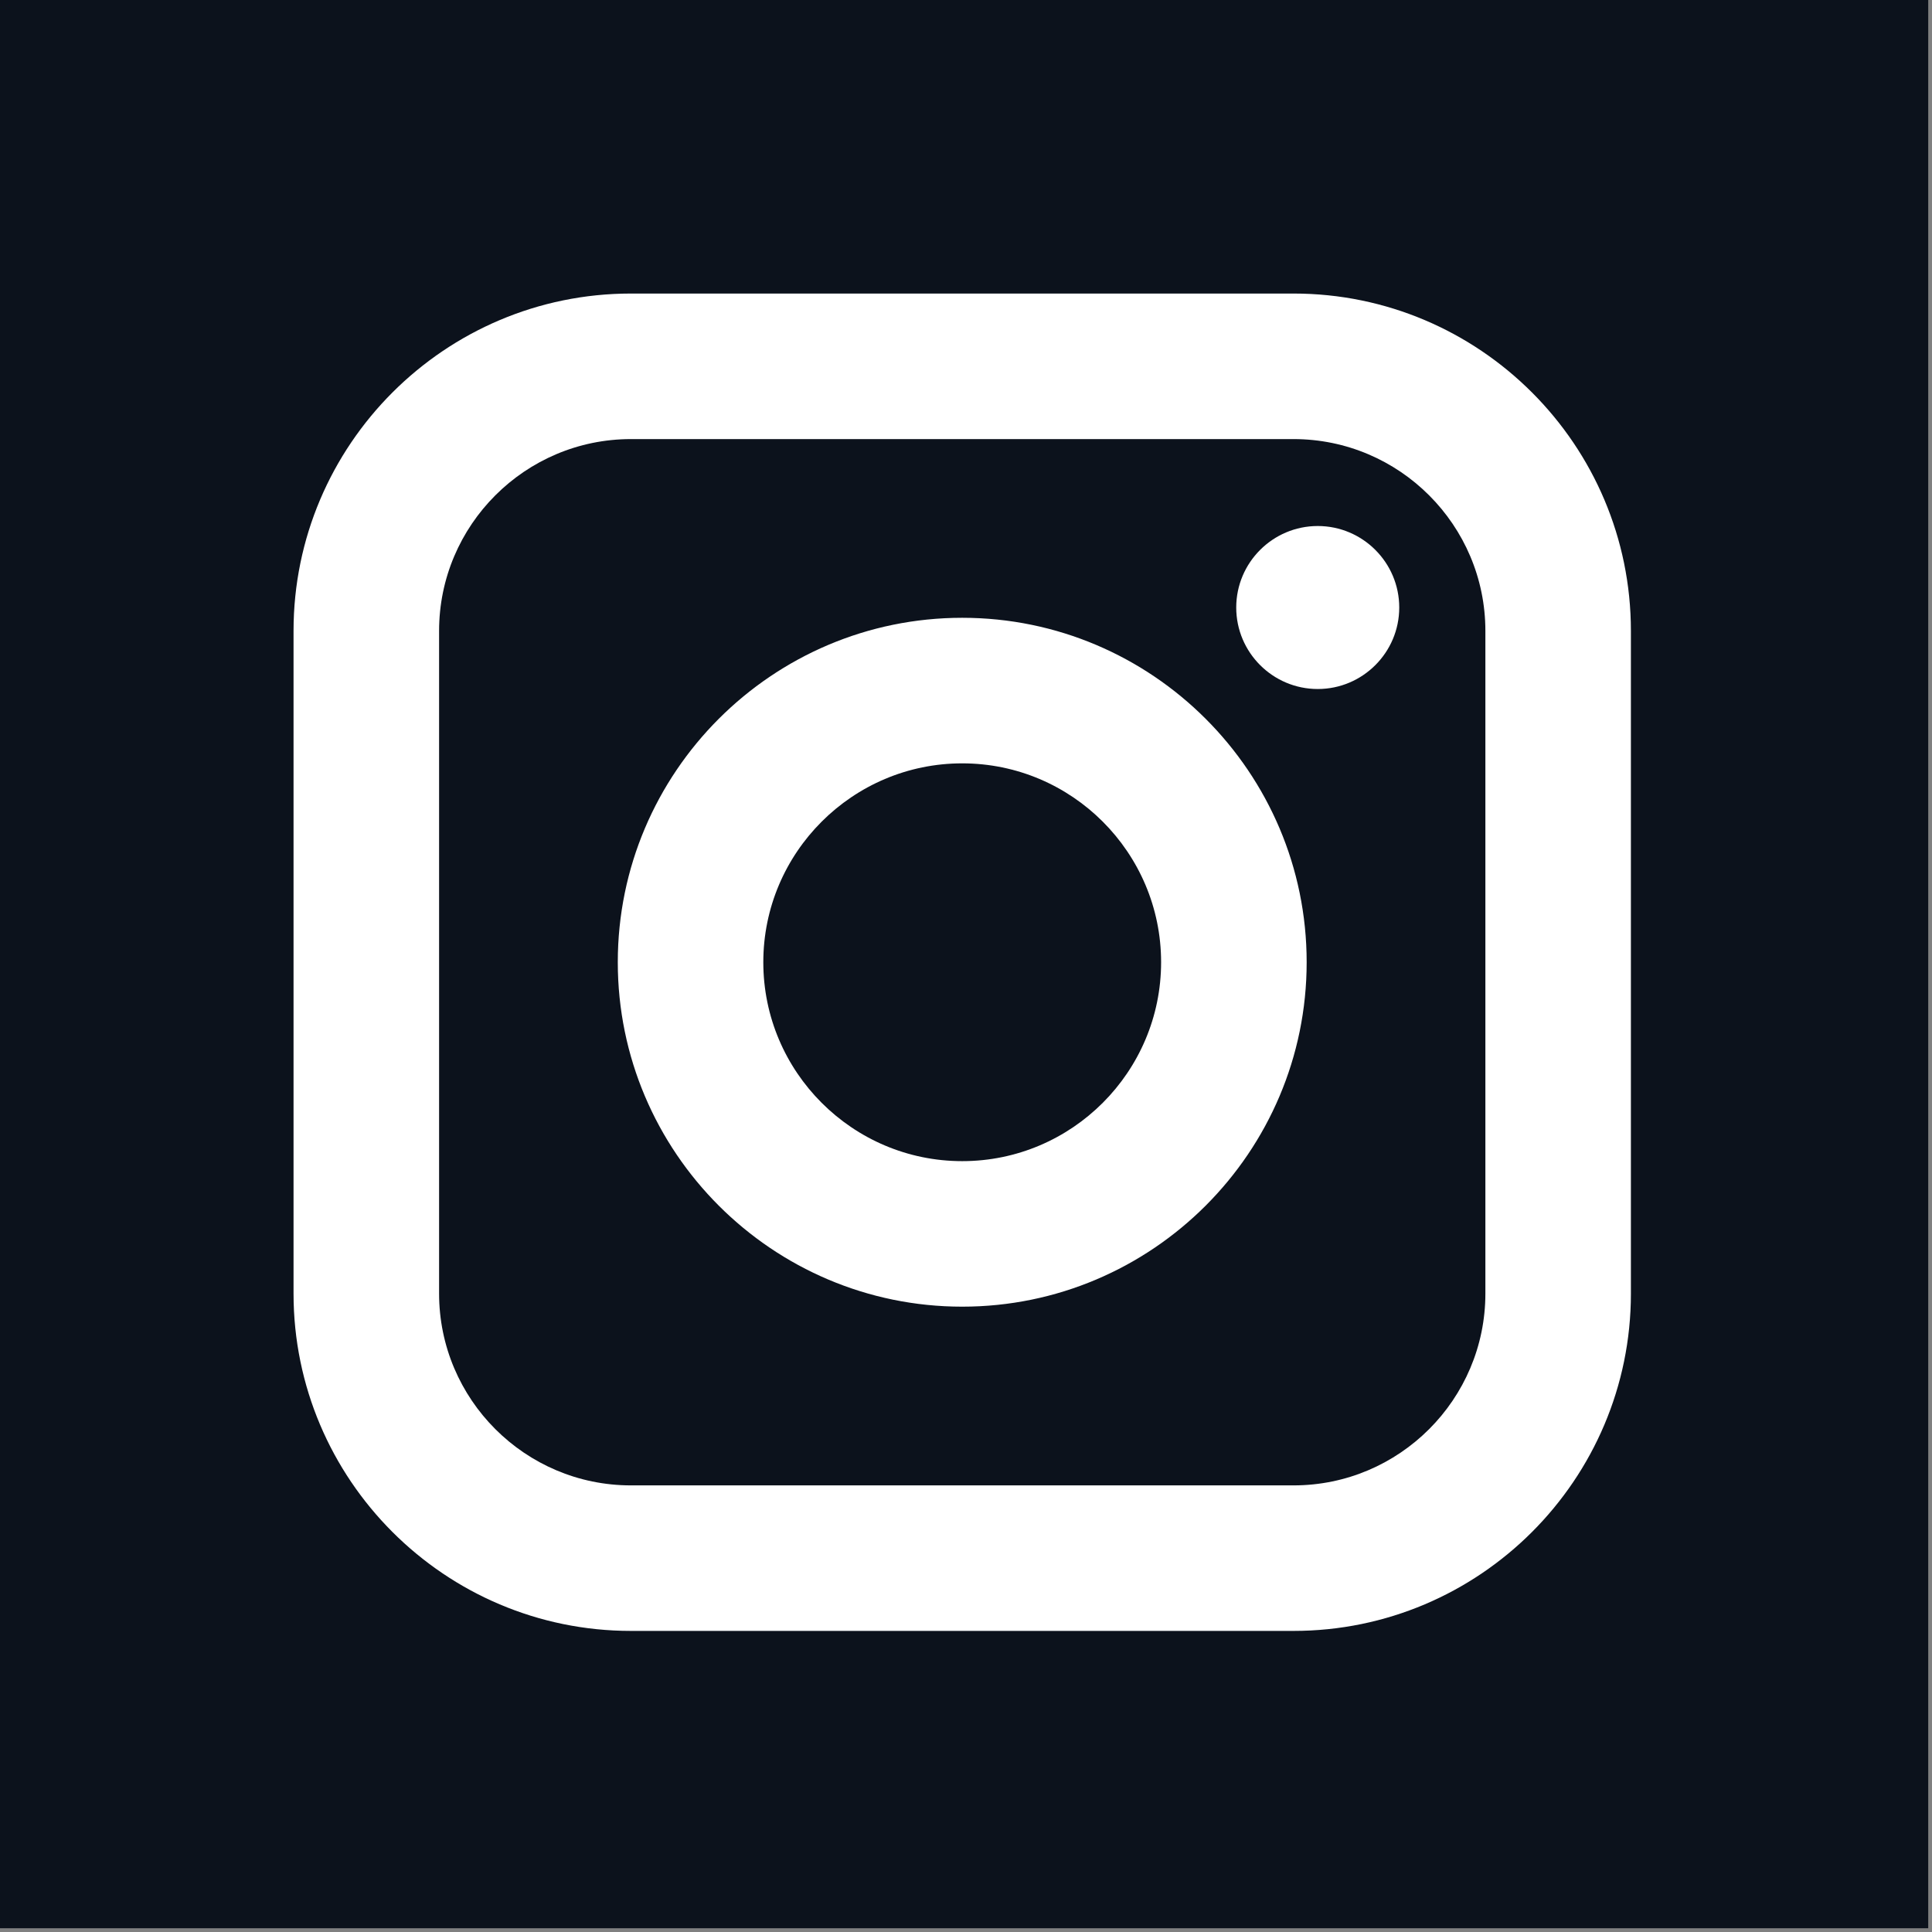
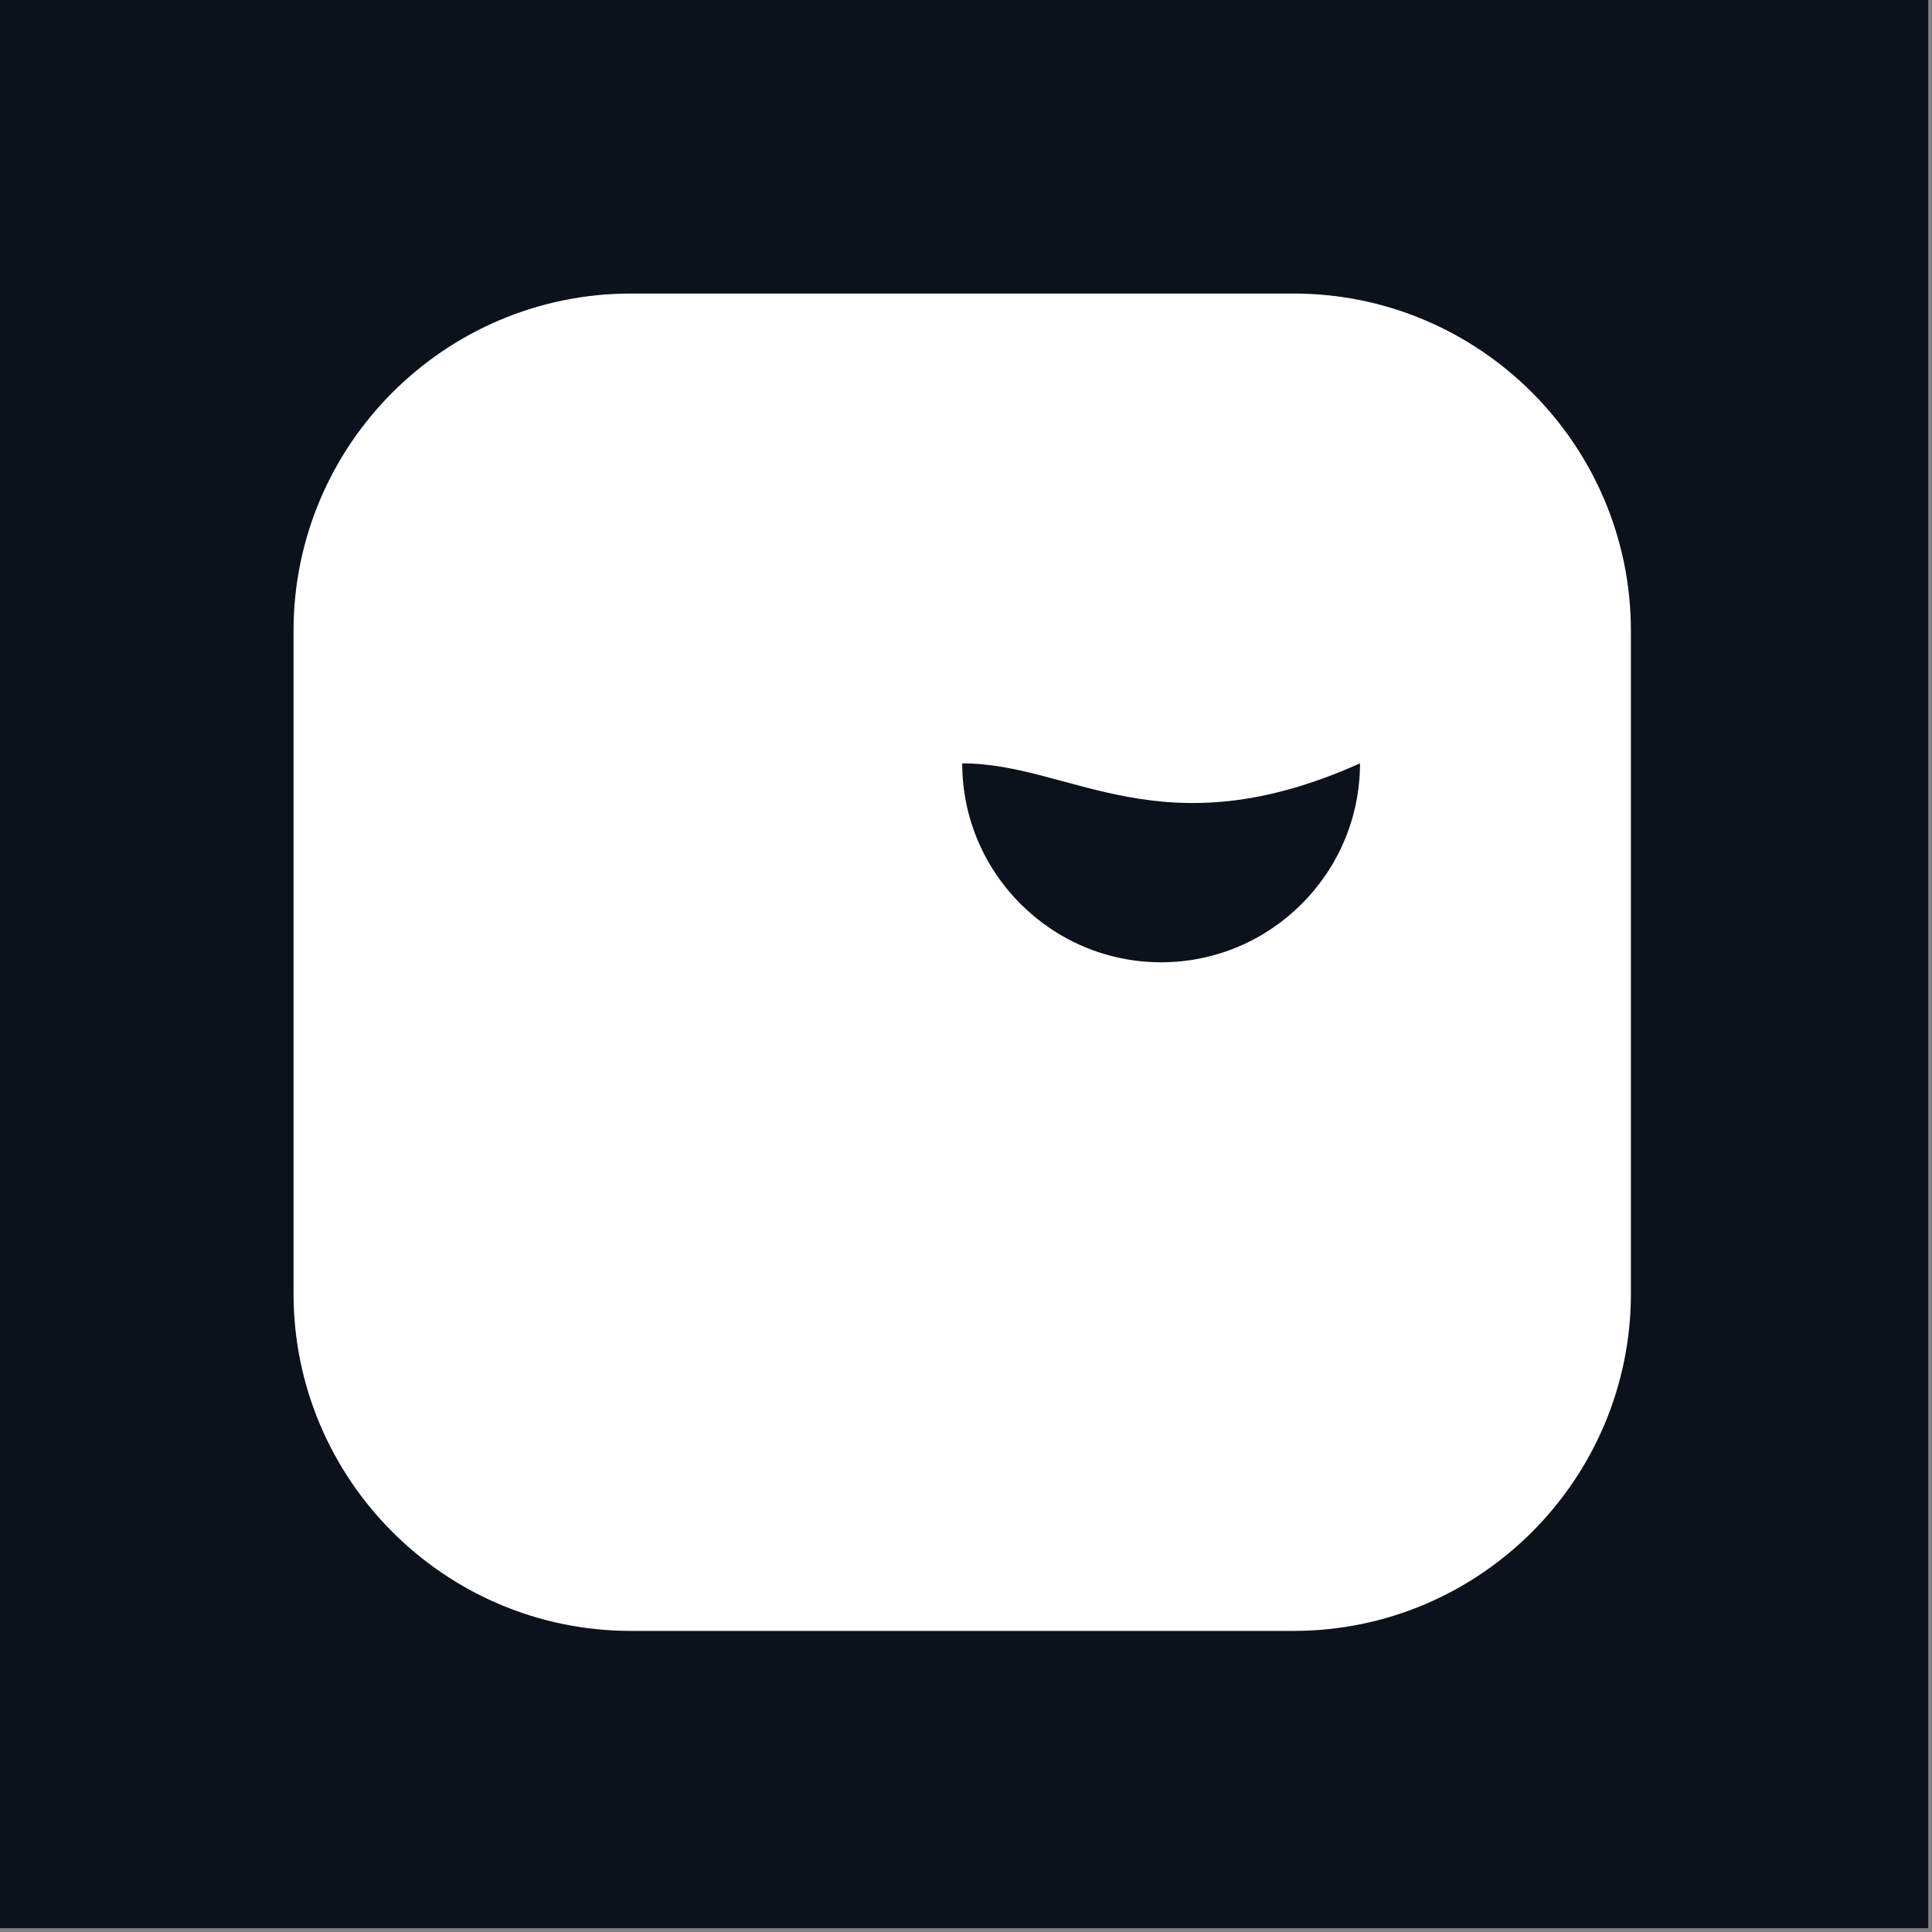
<svg xmlns="http://www.w3.org/2000/svg" version="1.1" id="Layer_1" x="0px" y="0px" width="512px" height="512px" viewBox="0 0 512 512" enable-background="new 0 0 512 512" xml:space="preserve">
  <rect x="0" y="0" width="512" height="512" fill="#808080" stroke="none" />
  <rect x="34.5" y="30.5" fill="#FFFFFF" width="460" height="460" />
  <g>
-     <path fill="#0C121C" d="M342.806,116.363H167.196c-28.026,0-50.833,22.806-50.833,50.833v175.607   c0,28.032,22.807,50.839,50.833,50.839h175.609c28.03,0,50.837-22.807,50.837-50.839V167.196   C393.643,139.17,370.836,116.363,342.806,116.363z M254.997,346.279c-50.326,0-91.276-40.95-91.276-91.282   c0-50.326,40.95-91.276,91.276-91.276c50.332,0,91.282,40.95,91.282,91.276C346.279,305.33,305.329,346.279,254.997,346.279z    M349.217,182.595c-11.916,0-21.604-9.688-21.604-21.597c0-11.909,9.688-21.599,21.604-21.599c11.908,0,21.597,9.689,21.597,21.599   S361.125,182.595,349.217,182.595z" />
-     <path fill="#0C121C" d="M254.997,202.297c-29.053,0-52.712,23.647-52.712,52.7c0,29.064,23.659,52.718,52.712,52.718   c29.064,0,52.707-23.653,52.707-52.718C307.704,225.944,284.062,202.297,254.997,202.297z" />
+     <path fill="#0C121C" d="M254.997,202.297c0,29.064,23.659,52.718,52.712,52.718   c29.064,0,52.707-23.653,52.707-52.718C307.704,225.944,284.062,202.297,254.997,202.297z" />
    <path fill="#0C121C" d="M-1-1v512h512V-1H-1z M432.208,342.803c0,49.306-40.099,89.405-89.402,89.405H167.196   c-49.3,0-89.405-40.1-89.405-89.405V167.196c0-49.3,40.105-89.404,89.405-89.404h175.609c49.304,0,89.402,40.104,89.402,89.404   V342.803z" />
  </g>
</svg>